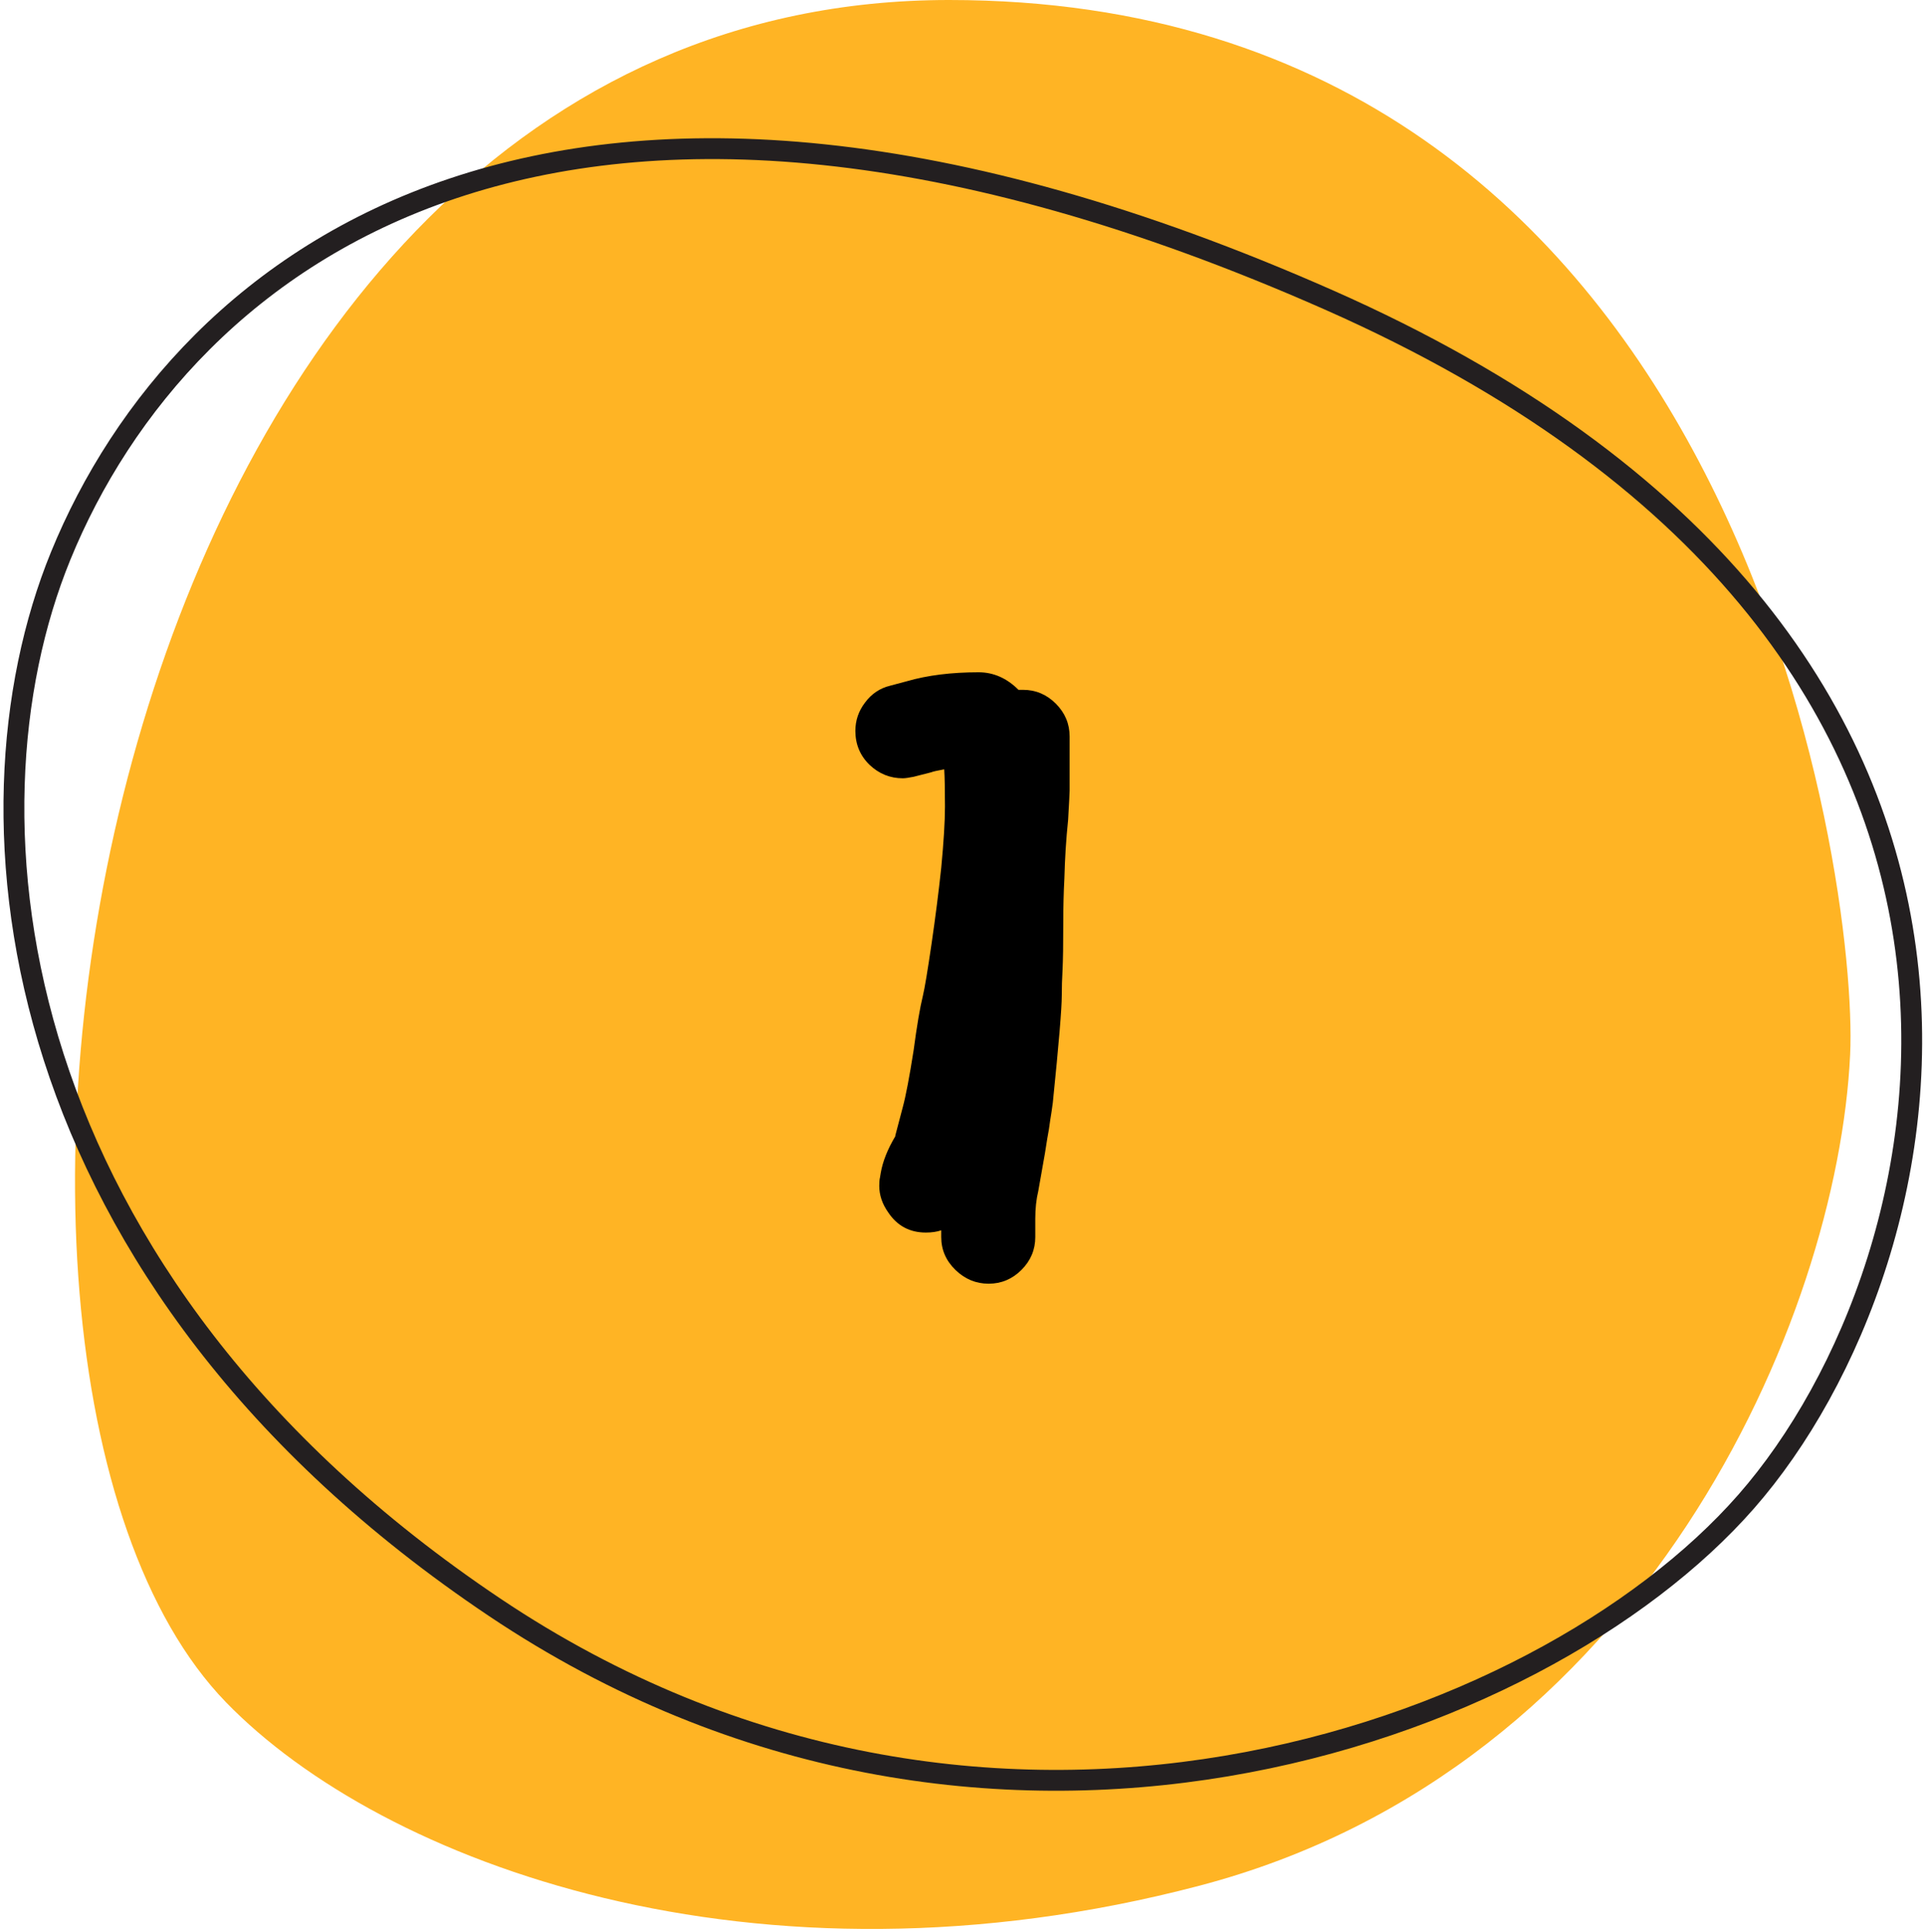
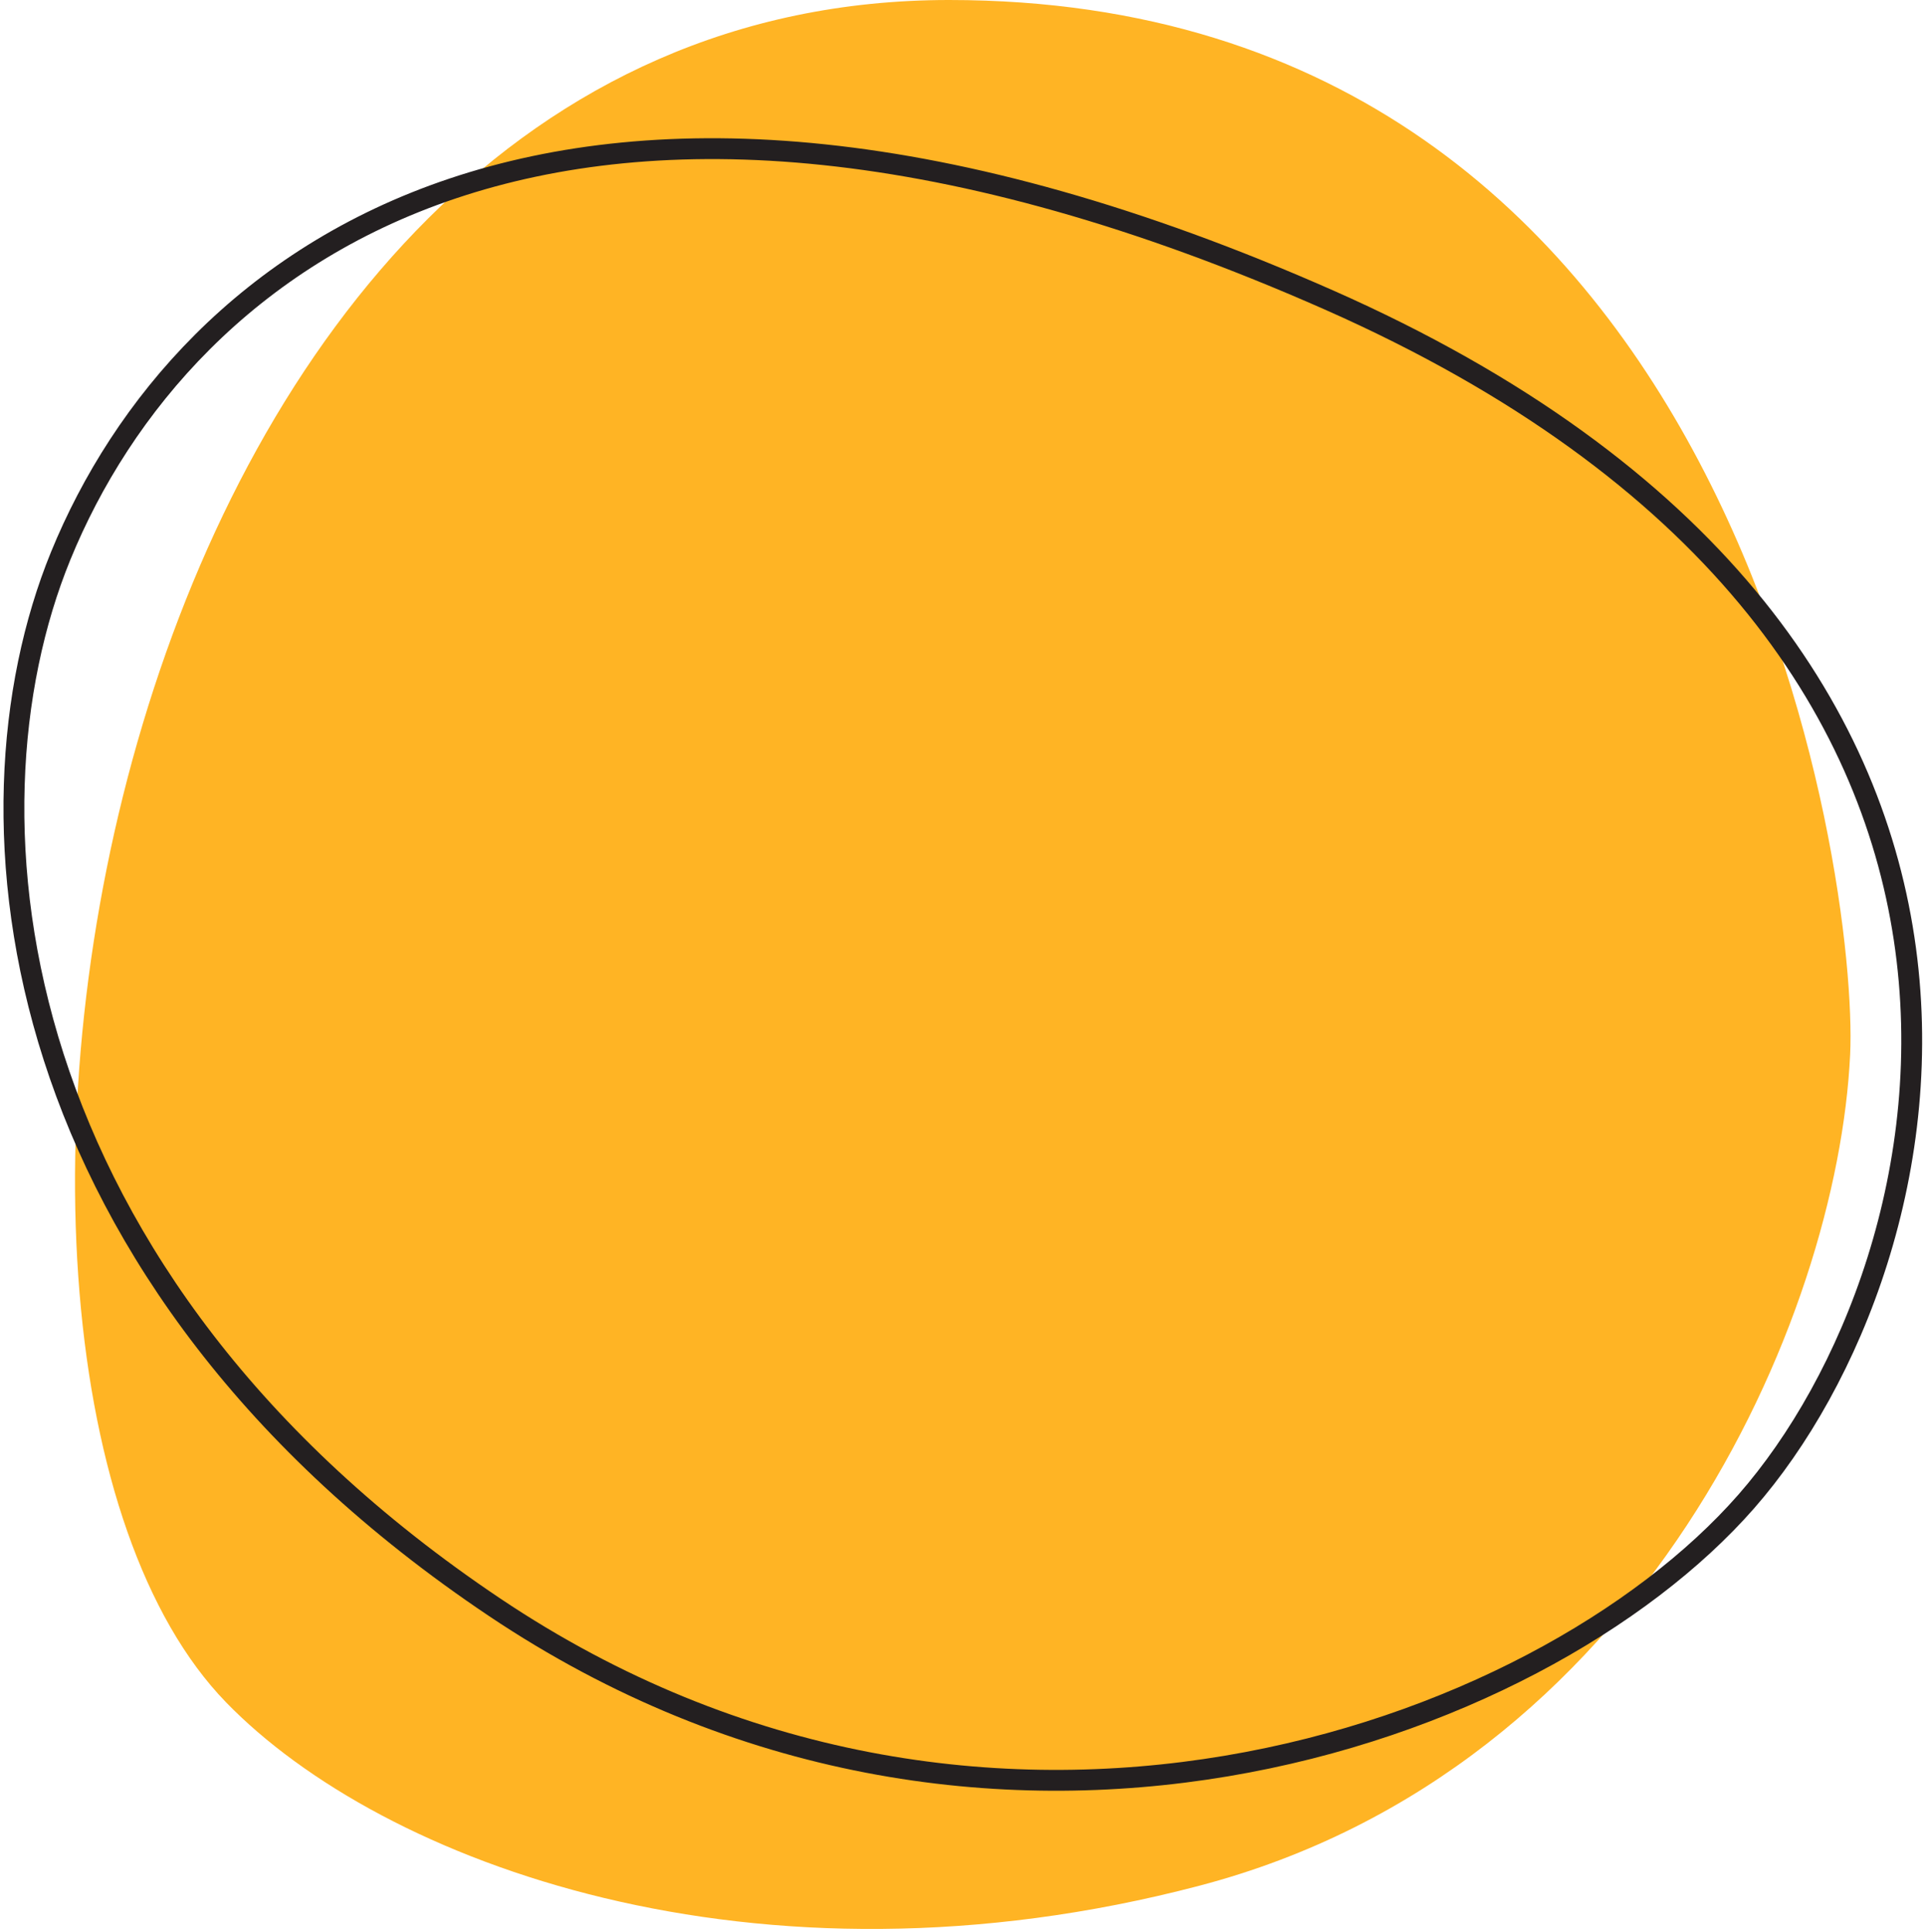
<svg xmlns="http://www.w3.org/2000/svg" width="277" height="278" viewBox="0 0 277 278" fill="none">
  <path d="M32.509 244.93C-14.861 196.08 13.289 0.02 136.559 5.92946e-07C250.219 -0.01 267.419 126.47 266.229 151.72C264.439 189.66 236.609 254.53 172.579 271.34C108.549 288.15 54.919 268.04 32.509 244.93Z" fill="#FFB424" />
  <path d="M8.731 79.989C-6.749 117.859 0.731 184.039 71.171 231.269C141.611 278.499 221.481 250.039 251.271 216.059C281.431 181.649 301.701 91.989 191.241 43.169C80.771 -5.661 26.341 36.909 8.731 79.989Z" stroke="#231F20" stroke-width="3" stroke-miterlimit="10" />
-   <path d="M146.986 182.727C145.661 184.051 144.086 184.714 142.26 184.714C140.434 184.714 138.84 184.051 137.479 182.727C136.119 181.402 135.438 179.826 135.438 178V177.033C134.794 177.248 134.06 177.355 133.236 177.355C130.909 177.355 129.101 176.389 127.812 174.455C126.952 173.238 126.522 171.966 126.522 170.642C126.522 170.104 126.558 169.693 126.63 169.406L126.737 168.762C127.024 167.115 127.722 165.36 128.832 163.498V163.391C128.868 163.247 129.226 161.887 129.906 159.309C130.336 157.733 130.855 155.012 131.464 151.145C131.929 147.635 132.377 145.004 132.807 143.249C133.057 142.211 133.469 139.74 134.042 135.837C134.615 131.898 135.08 128.246 135.438 124.88C135.797 121.12 135.976 118.184 135.976 116.071C135.976 113.601 135.94 111.81 135.868 110.7C134.866 110.879 134.239 111.022 133.988 111.13L131.464 111.774C130.748 111.918 130.229 111.989 129.906 111.989C128.08 111.989 126.487 111.345 125.126 110.056C123.765 108.731 123.085 107.102 123.085 105.168C123.085 103.664 123.55 102.303 124.481 101.086C125.412 99.833 126.612 99.027 128.08 98.669L130.497 98.024C133.469 97.165 136.907 96.735 140.81 96.735C142.958 96.735 144.874 97.577 146.557 99.26H147.201C149.027 99.26 150.603 99.922 151.928 101.247C153.253 102.572 153.915 104.147 153.915 105.974V113.762C153.915 114.048 153.843 115.445 153.7 117.951C153.414 120.708 153.235 123.519 153.163 126.384C153.056 128.353 153.002 130.484 153.002 132.775C153.002 135.926 152.966 138.2 152.895 139.597C152.823 140.85 152.787 142.067 152.787 143.249C152.787 145.111 152.357 150.249 151.498 158.664C151.391 159.488 151.265 160.329 151.122 161.188C151.015 162.048 150.871 162.943 150.692 163.874C150.549 164.769 150.442 165.45 150.37 165.915L149.403 171.394C149.117 172.575 148.974 173.9 148.974 175.368V178C148.974 179.826 148.311 181.402 146.986 182.727Z" fill="black" />
</svg>